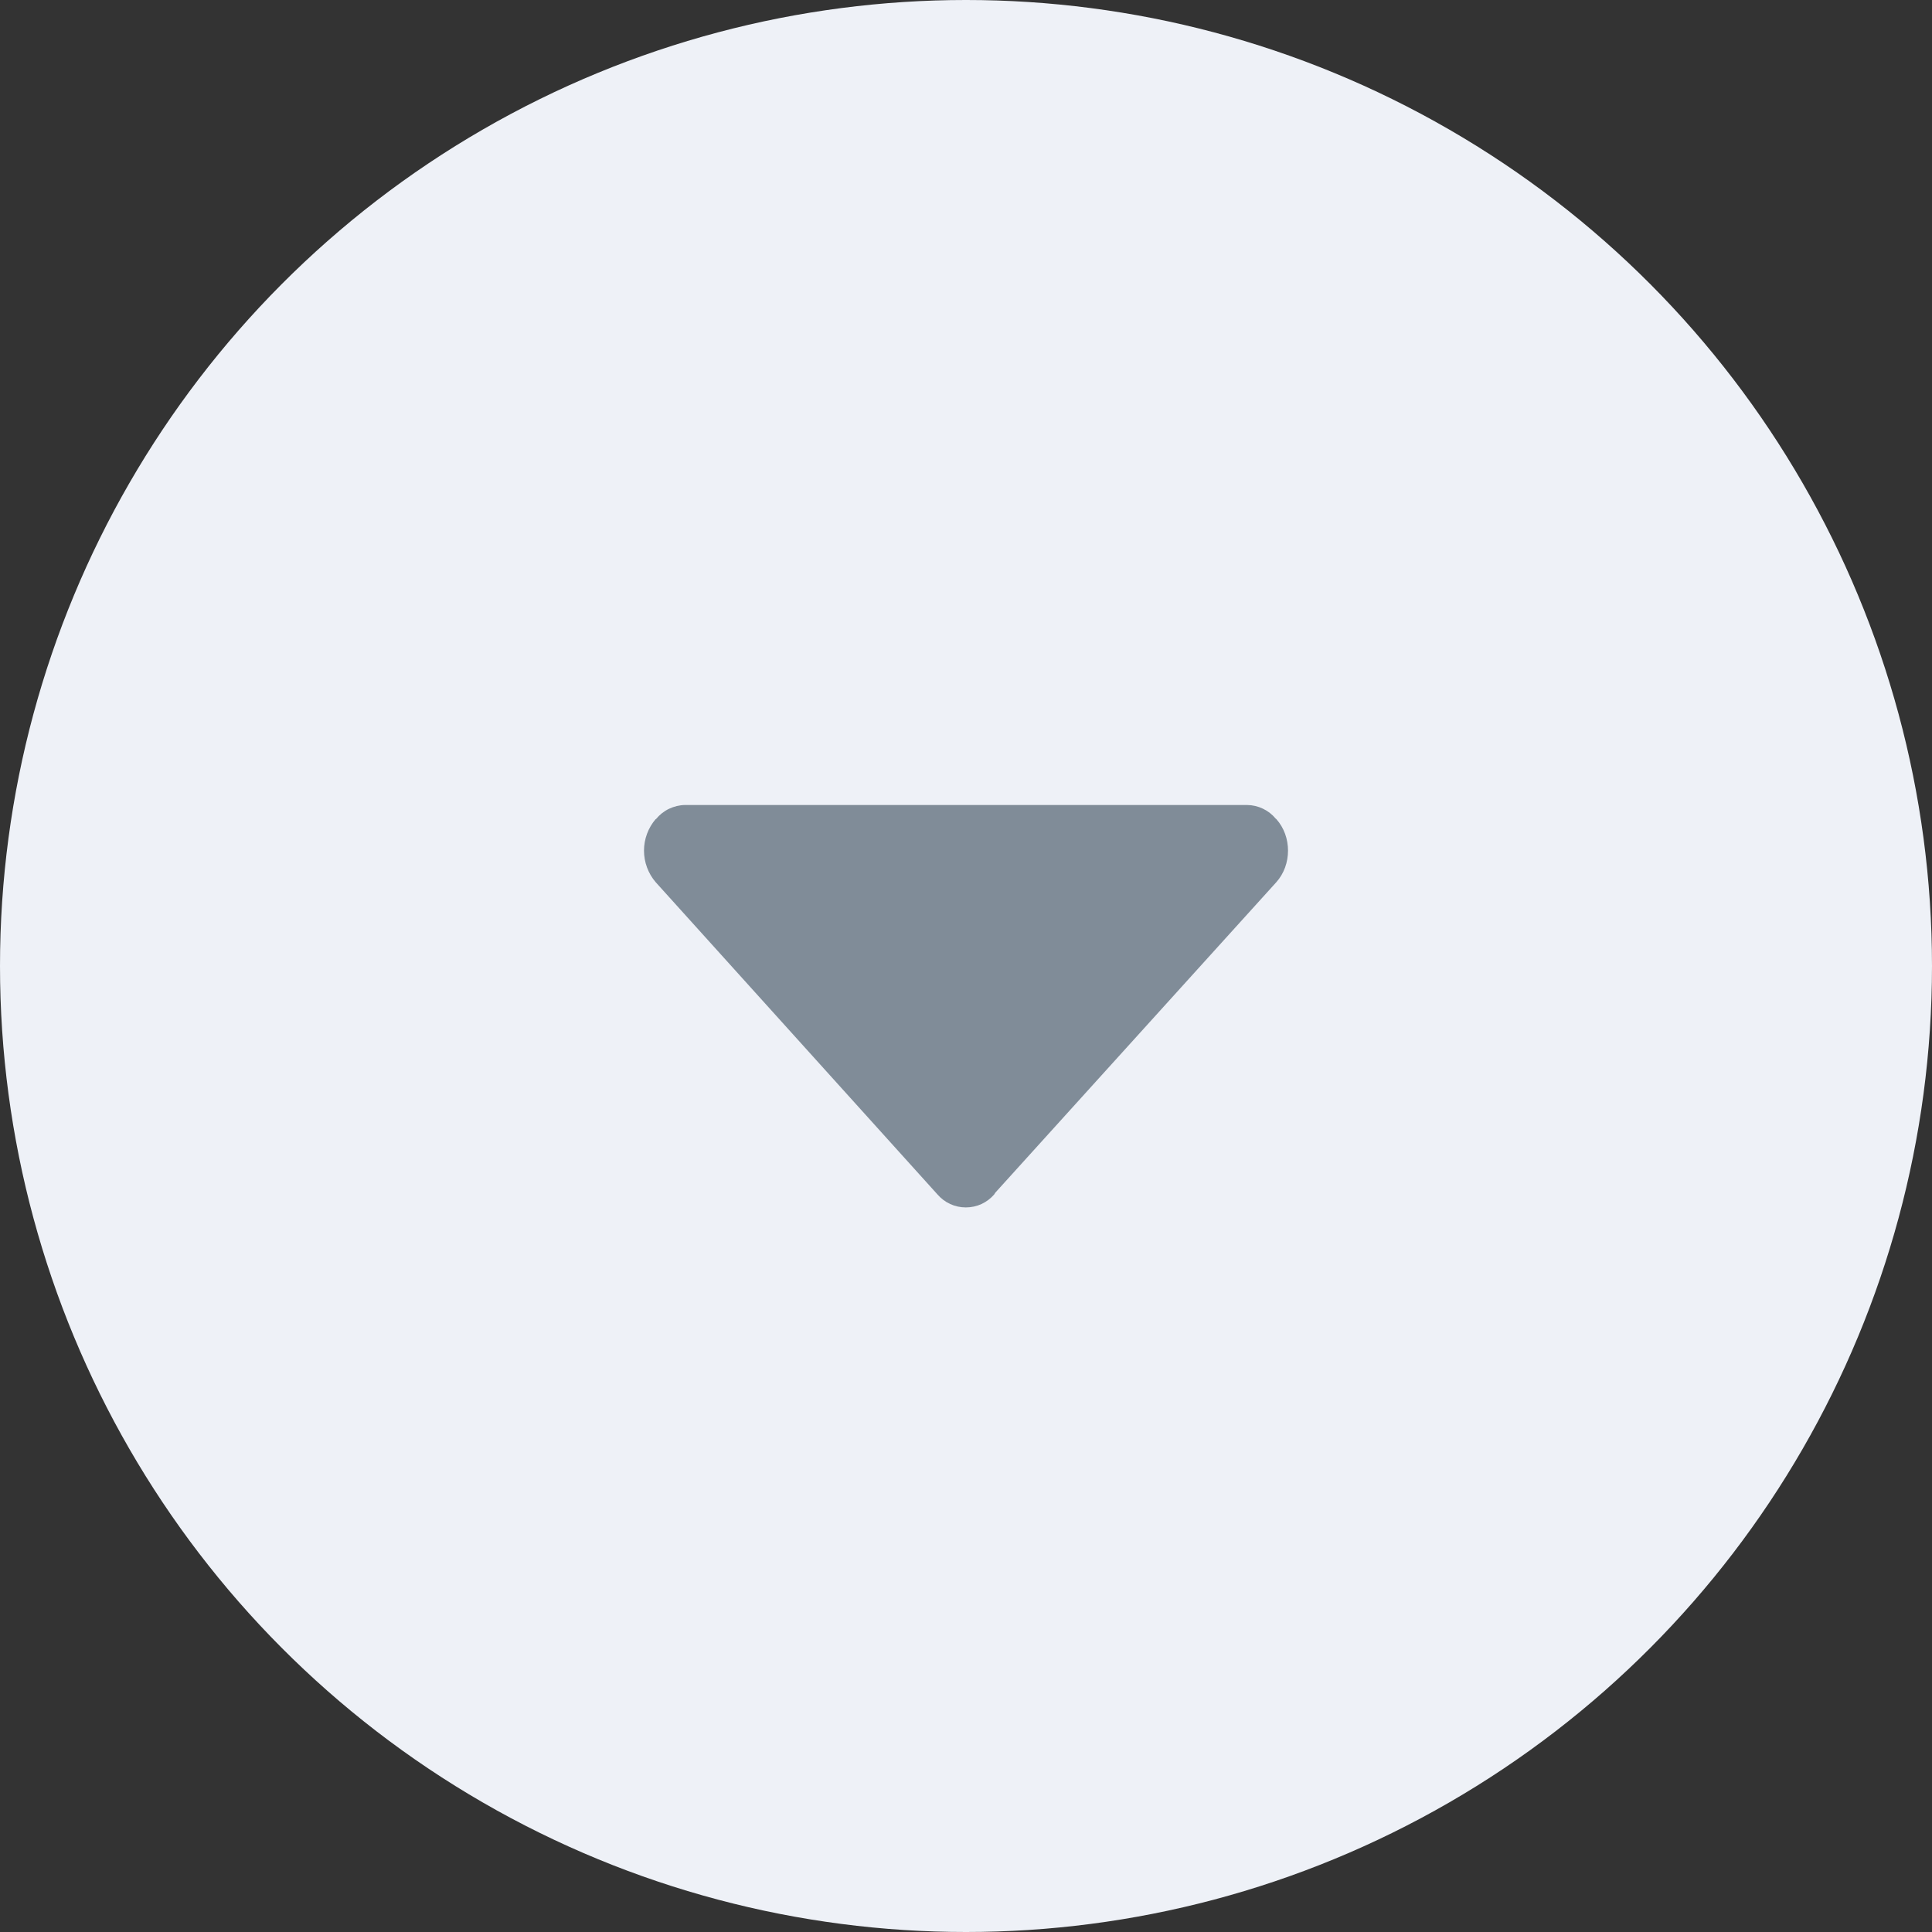
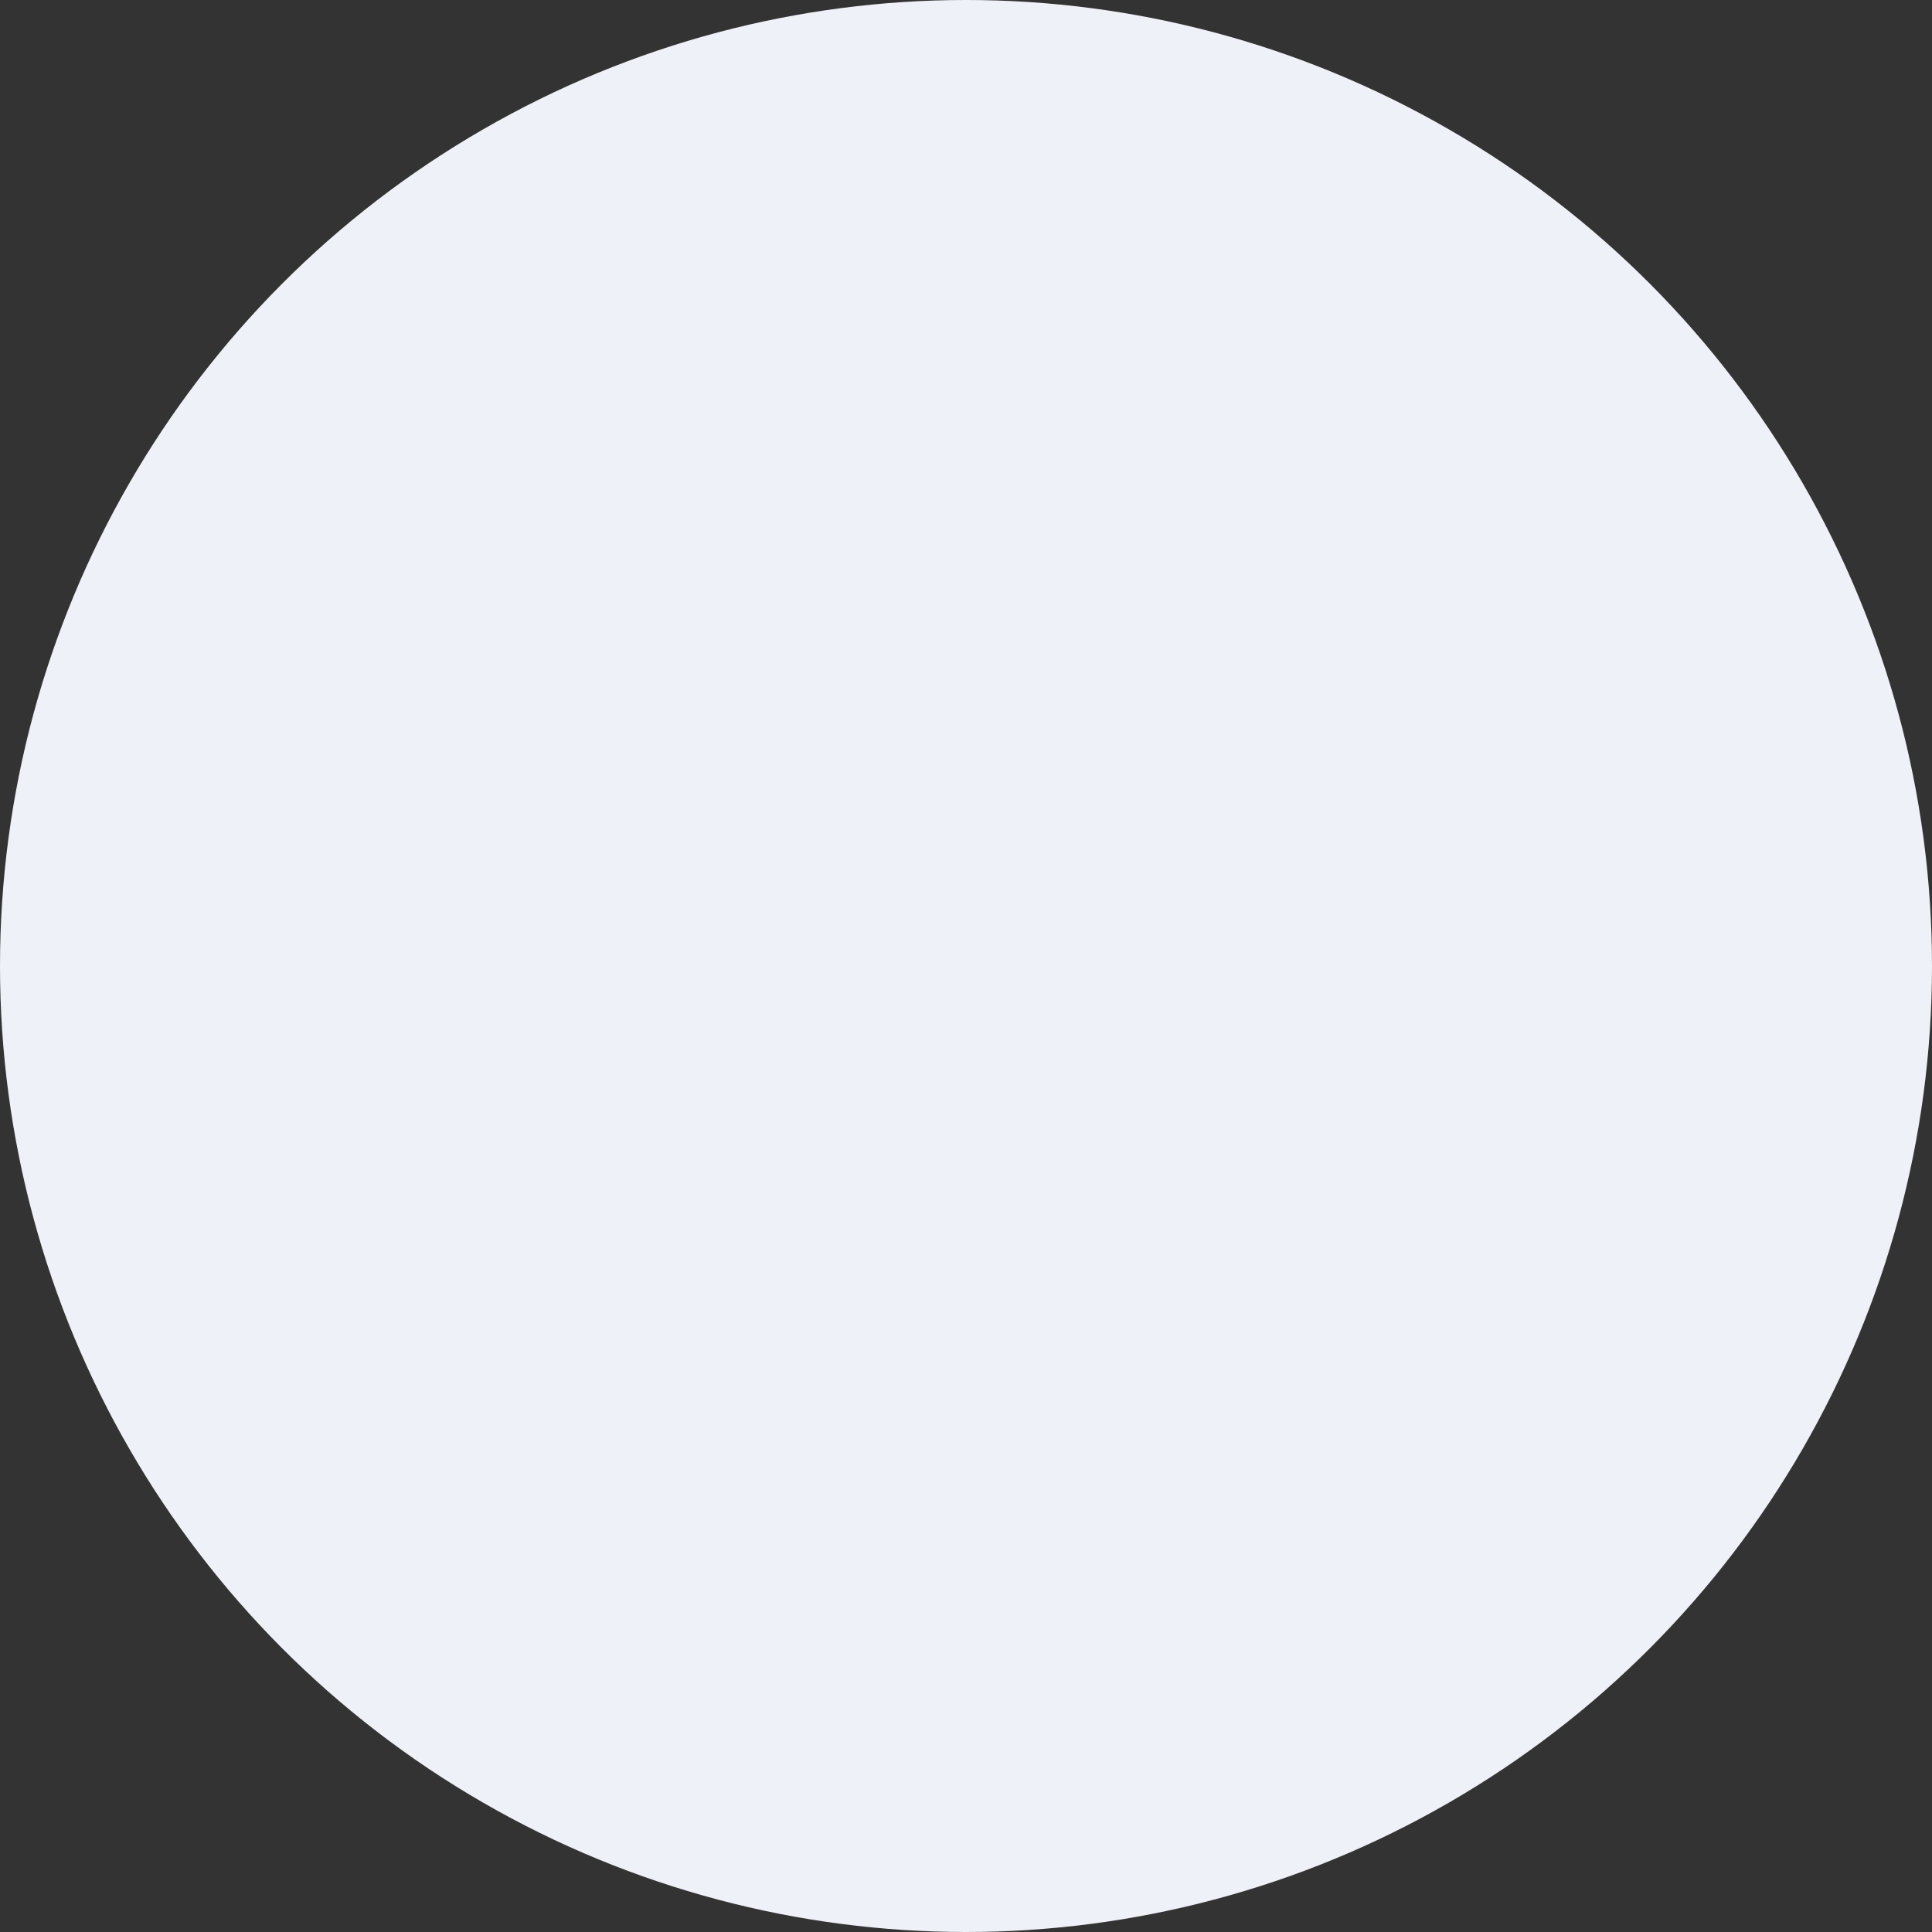
<svg xmlns="http://www.w3.org/2000/svg" width="24" height="24" viewBox="0 0 24 24" fill="none">
  <rect x="0" y="0" width="24" height="24" fill="#333333" stroke="none" />
  <circle cx="12" cy="12" r="12" fill="#EEF1F7" />
-   <path d="M12.351 14.837C12.356 14.831 12.358 14.823 12.363 14.817L15.854 10.96C16.049 10.743 16.049 10.391 15.854 10.174C15.852 10.172 15.85 10.171 15.848 10.17C15.804 10.117 15.75 10.075 15.689 10.046C15.627 10.016 15.56 10.001 15.492 10H8.509C8.44 10.001 8.372 10.018 8.309 10.048C8.247 10.078 8.192 10.122 8.148 10.176L8.146 10.174C8.052 10.283 8 10.423 8 10.567C8 10.711 8.052 10.851 8.146 10.96L11.645 14.837C11.689 14.888 11.743 14.929 11.804 14.957C11.865 14.985 11.931 14.999 11.998 14.999C12.065 14.999 12.132 14.985 12.192 14.957C12.253 14.929 12.307 14.888 12.351 14.837Z" fill="#808C98" />
</svg>